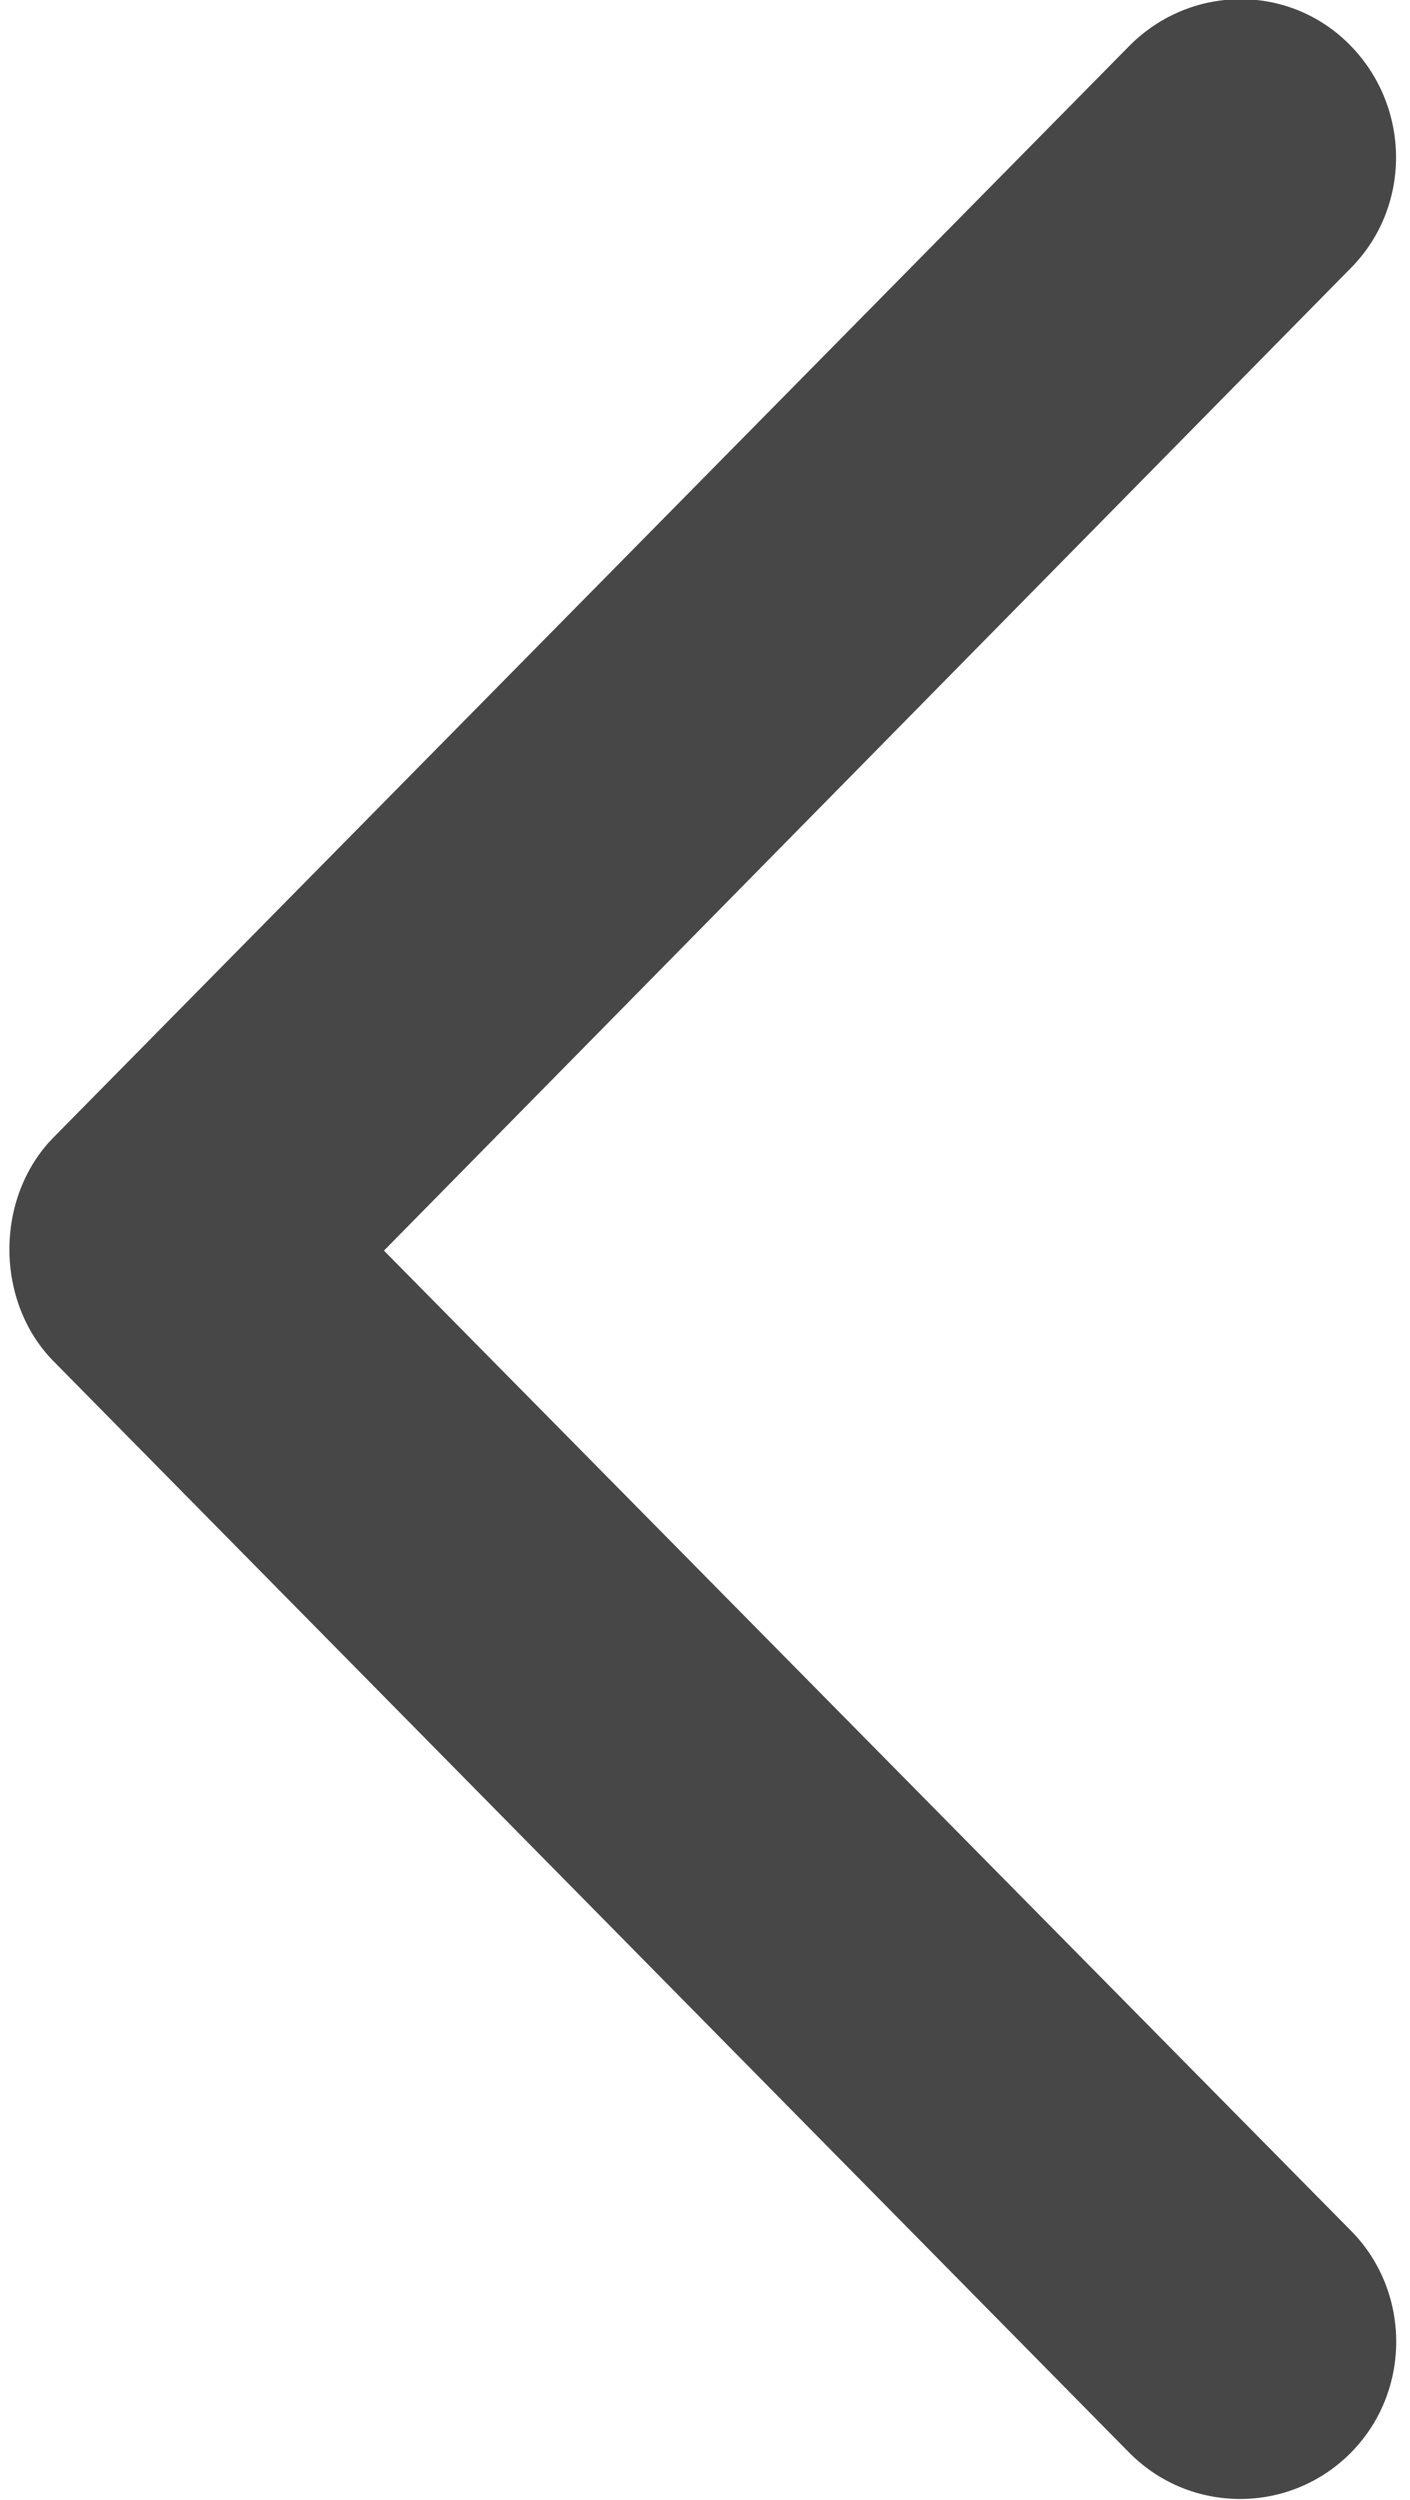
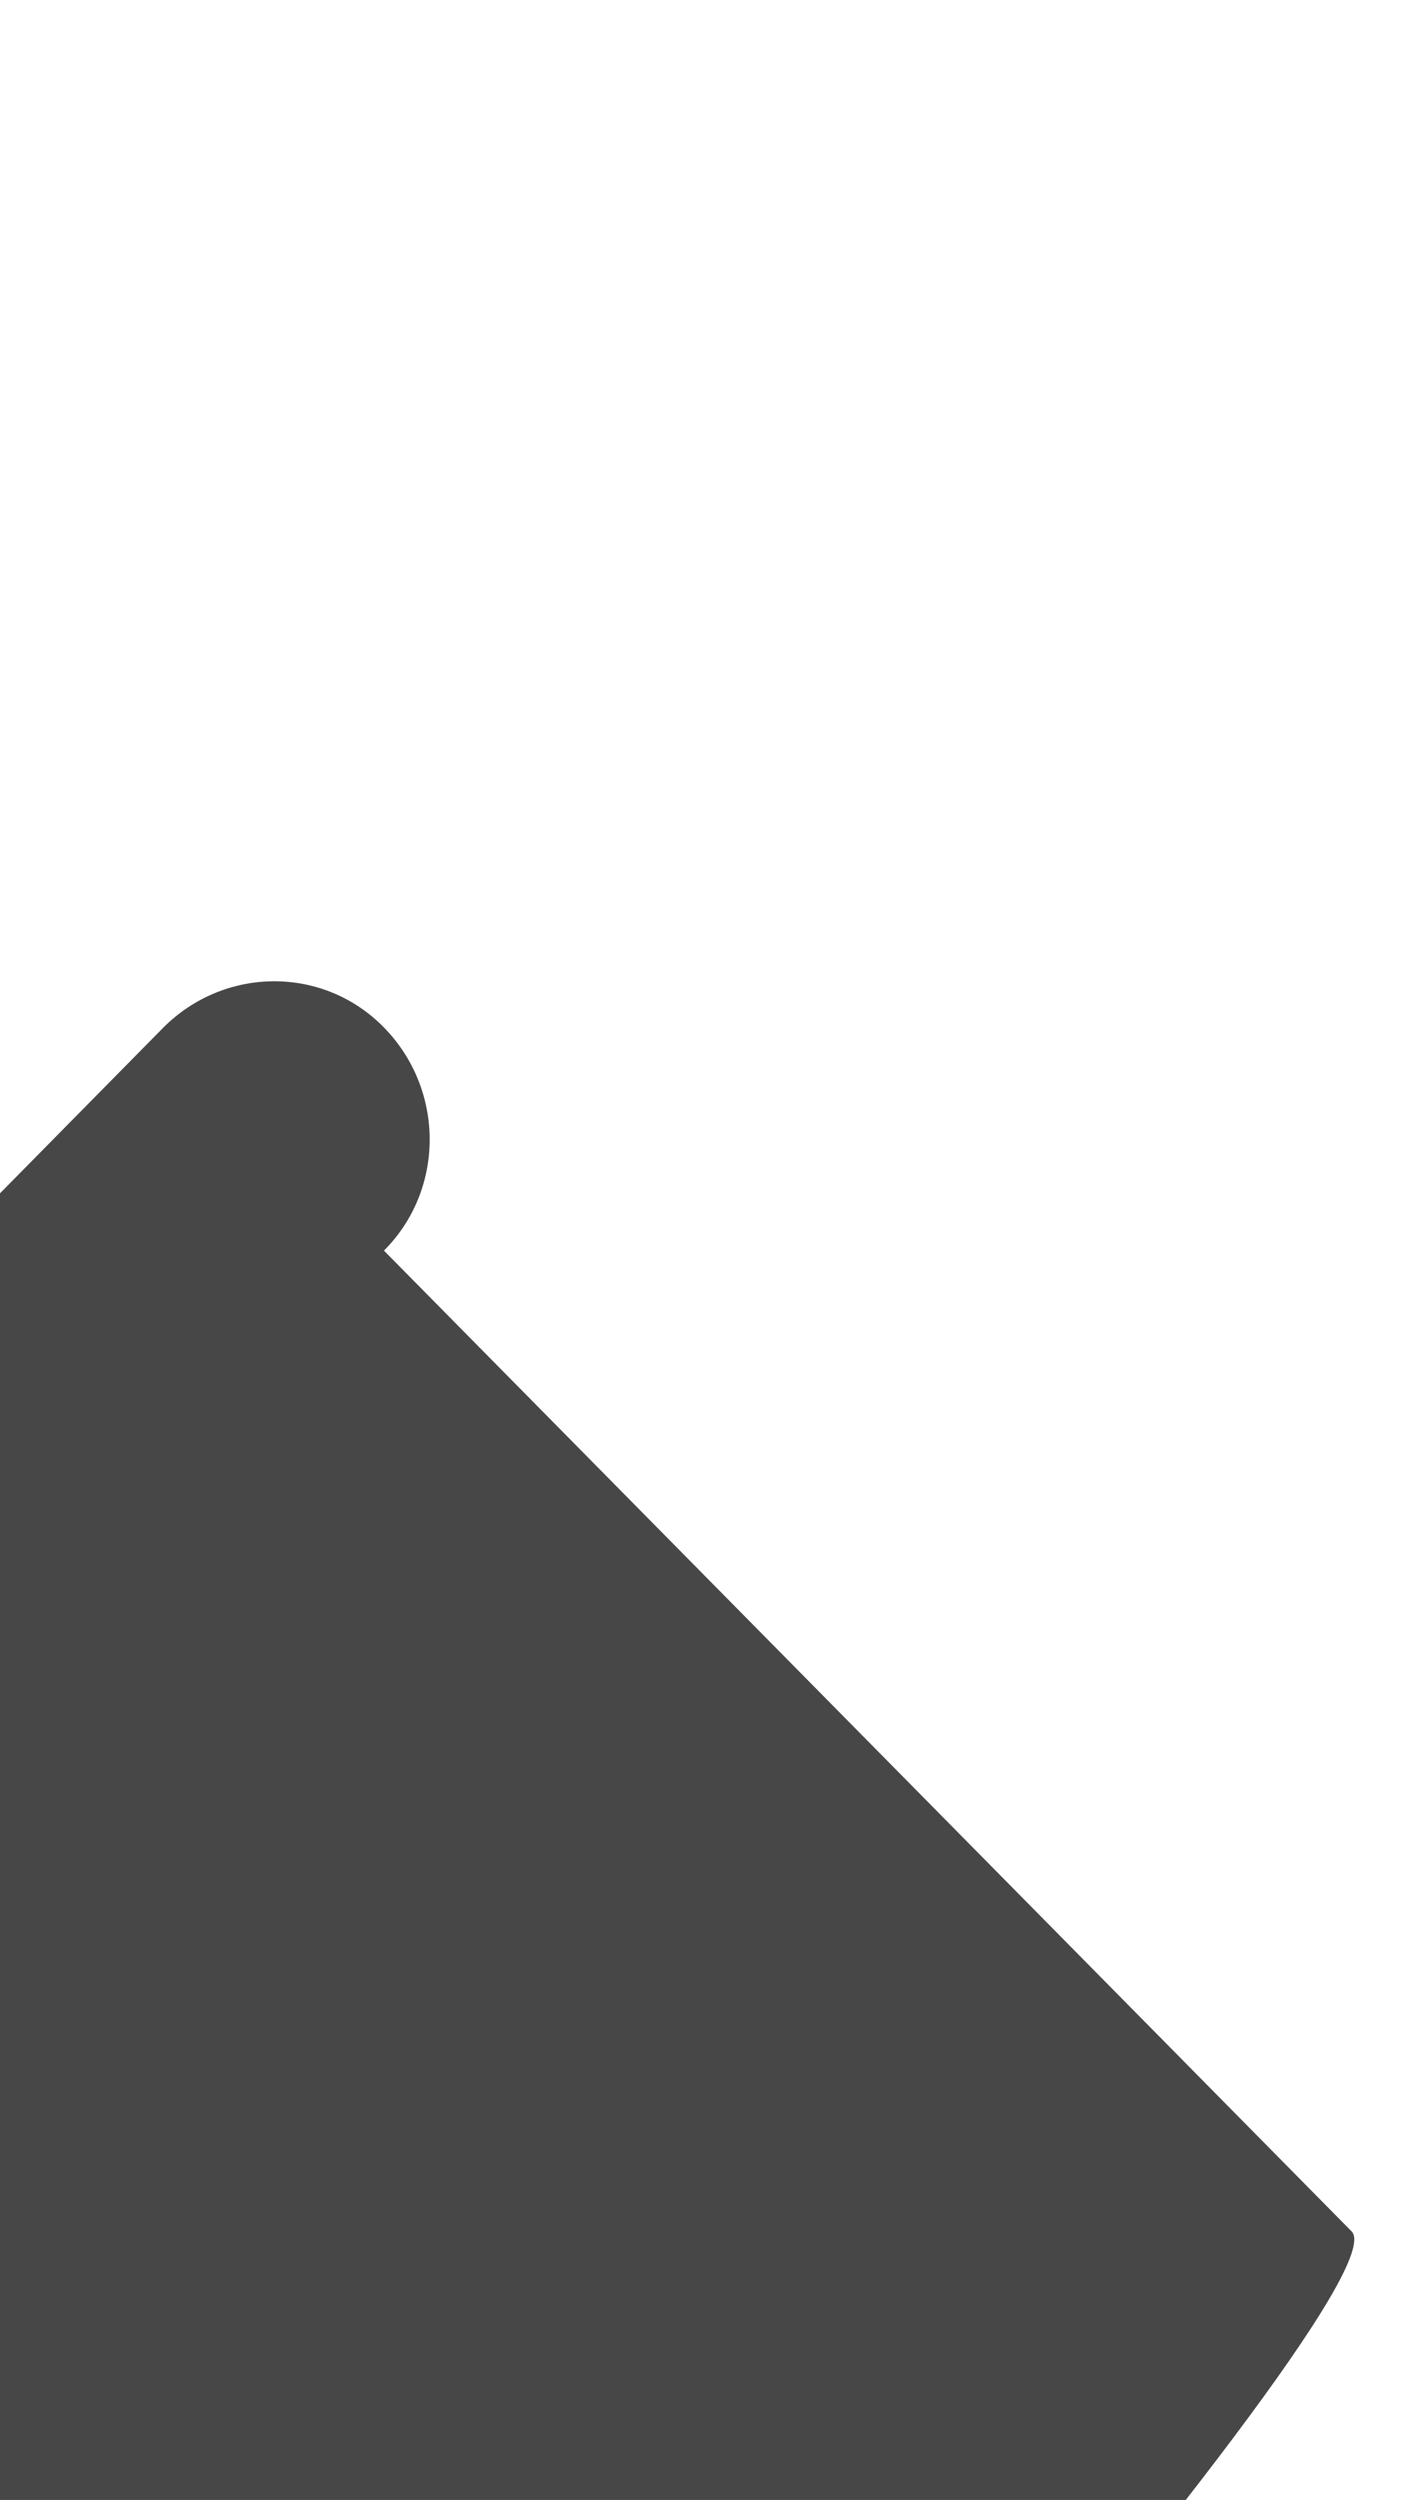
<svg xmlns="http://www.w3.org/2000/svg" version="1.1" id="Capa_1" x="0px" y="0px" viewBox="0 0 108.7 192.7" style="enable-background:new 0 0 108.7 192.7;" xml:space="preserve">
  <style type="text/css">
	.st0{fill:#474747;}
</style>
  <g>
    <g id="Double_Chevron_Down">
-       <path class="st0" d="M104.2,172L29.6,96.4l74.5-75.7c4.7-4.7,4.7-12.4,0-17.2s-12.3-4.7-17,0l-83,84.2c-4.5,4.6-4.5,12.6,0,17.2    l83,84.2c4.7,4.7,12.3,4.7,17,0S108.8,176.7,104.2,172z" />
+       <path class="st0" d="M104.2,172L29.6,96.4c4.7-4.7,4.7-12.4,0-17.2s-12.3-4.7-17,0l-83,84.2c-4.5,4.6-4.5,12.6,0,17.2    l83,84.2c4.7,4.7,12.3,4.7,17,0S108.8,176.7,104.2,172z" />
    </g>
  </g>
</svg>